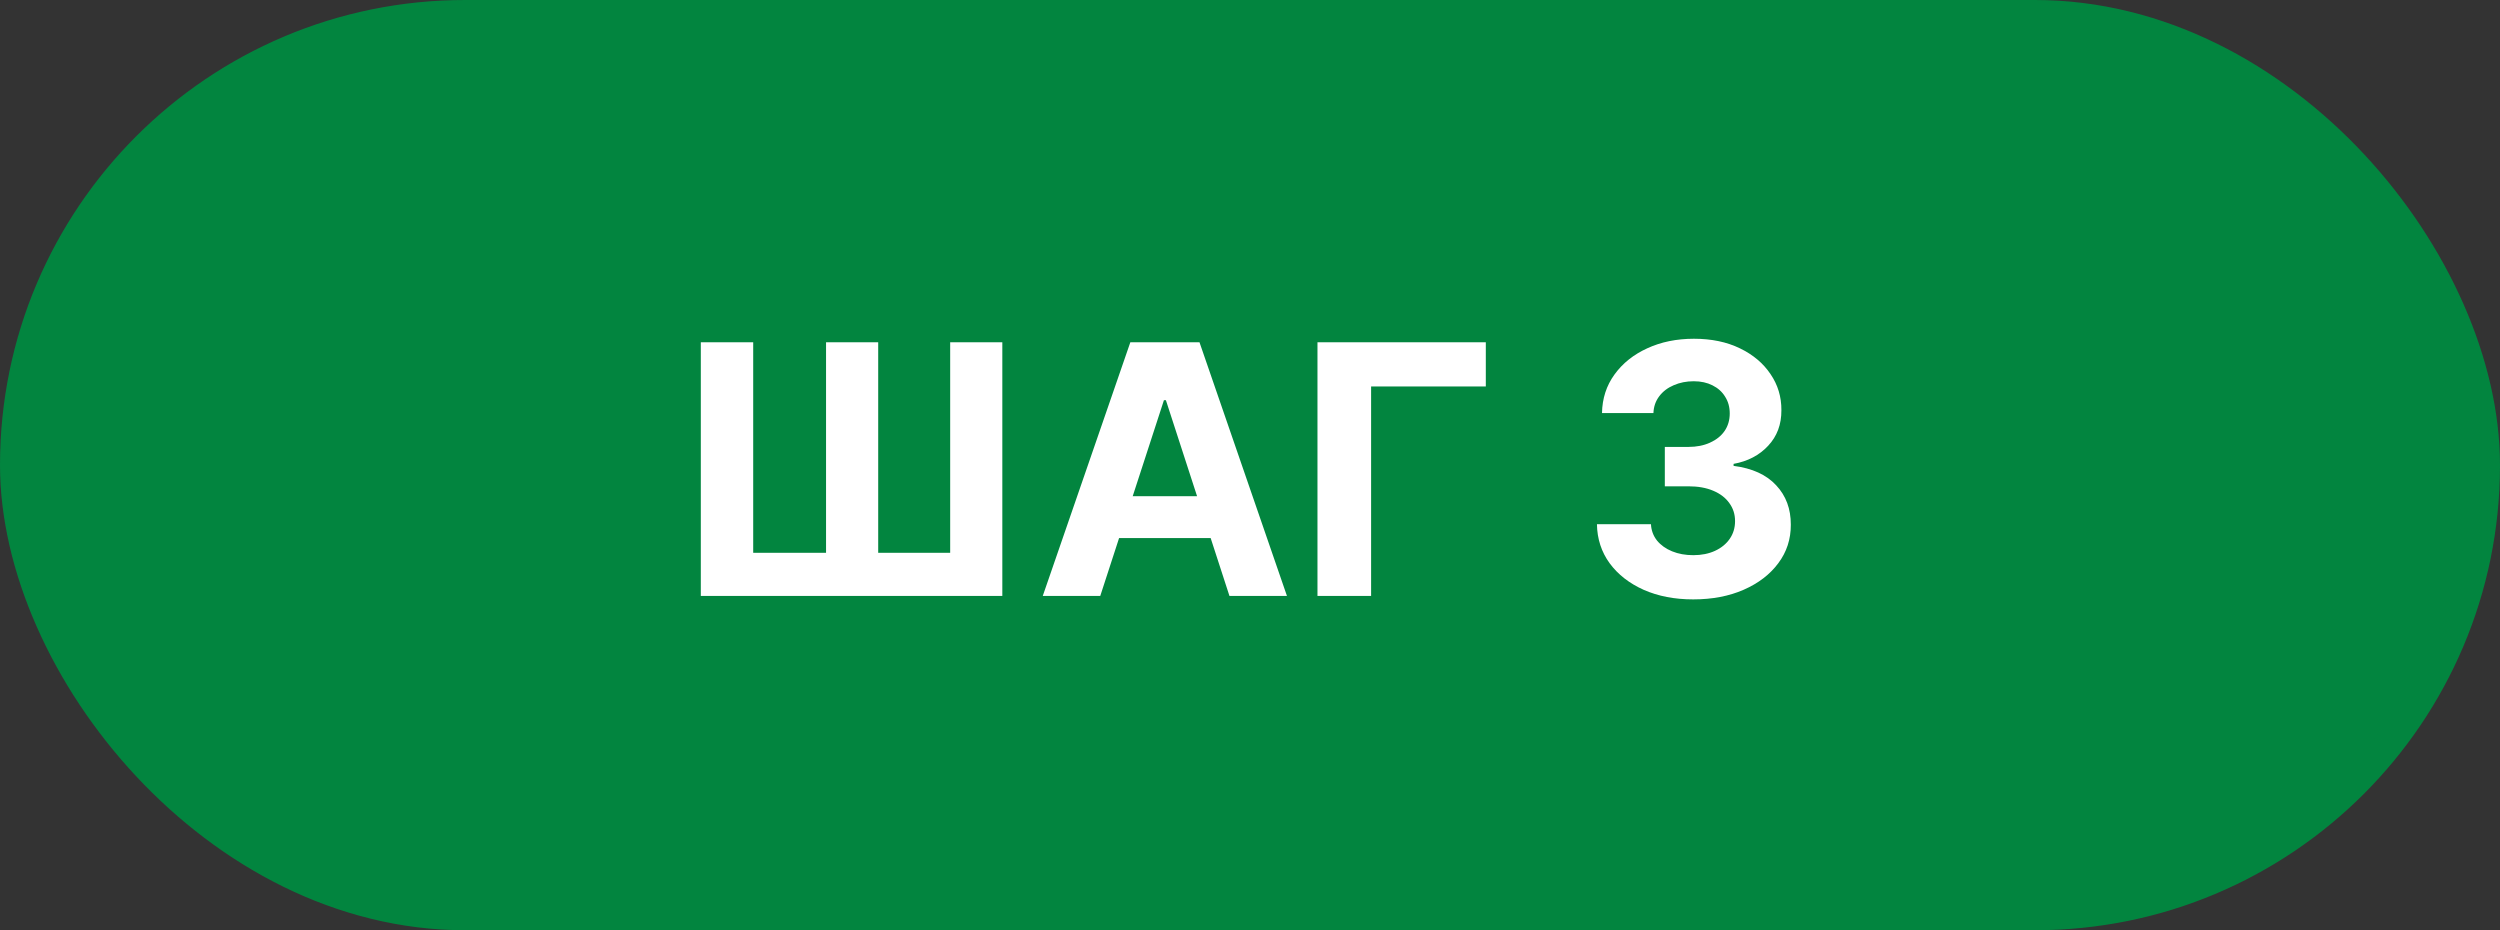
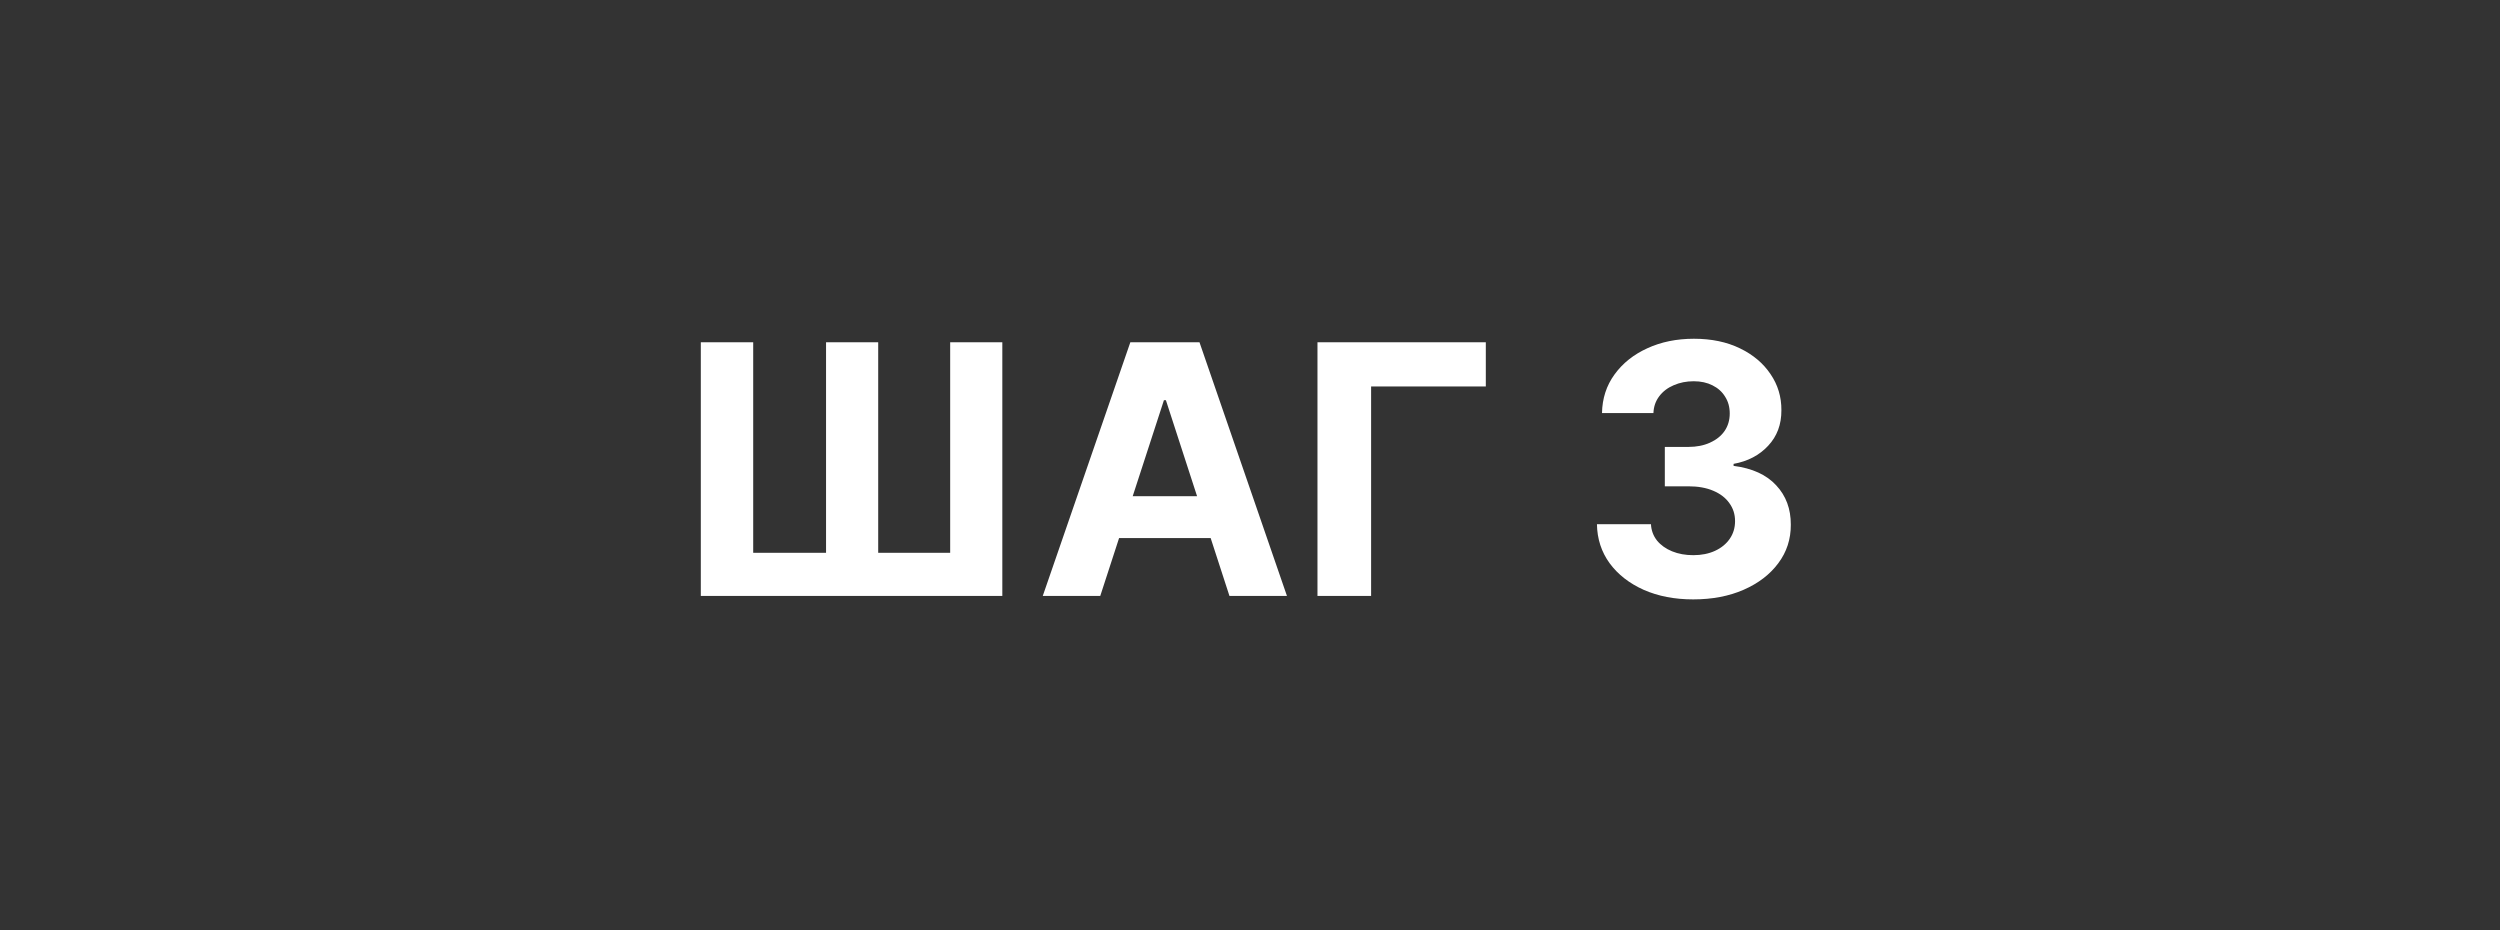
<svg xmlns="http://www.w3.org/2000/svg" width="86" height="32" viewBox="0 0 86 32" fill="none">
  <rect x="0" y="0" width="86" height="32" fill="#333333" stroke="none" />
-   <rect x="0.5" y="0.5" width="85" height="31" rx="15.5" fill="#02853F" />
-   <rect x="0.5" y="0.5" width="85" height="31" rx="15.5" stroke="#02853F" />
  <path d="M24.108 11.773H25.91V19.017H28.416V11.773H30.21V19.017H32.686V11.773H34.48V20.5H24.108V11.773ZM37.849 20.5H35.871L38.884 11.773H41.262L44.271 20.5H42.293L40.107 13.767H40.039L37.849 20.5ZM37.725 17.07H42.396V18.51H37.725V17.07ZM51.112 11.773V13.294H47.166V20.5H45.321V11.773H51.112ZM58.246 20.619C57.609 20.619 57.043 20.51 56.545 20.291C56.051 20.07 55.66 19.766 55.374 19.379C55.09 18.99 54.943 18.541 54.935 18.033H56.793C56.804 18.246 56.874 18.433 57.001 18.595C57.132 18.754 57.305 18.878 57.521 18.966C57.737 19.054 57.98 19.098 58.25 19.098C58.531 19.098 58.78 19.048 58.996 18.949C59.212 18.849 59.381 18.712 59.503 18.535C59.625 18.359 59.686 18.156 59.686 17.926C59.686 17.693 59.621 17.487 59.49 17.308C59.362 17.126 59.178 16.984 58.936 16.882C58.697 16.78 58.413 16.729 58.084 16.729H57.27V15.374H58.084C58.362 15.374 58.608 15.325 58.821 15.229C59.037 15.132 59.205 14.999 59.324 14.828C59.443 14.655 59.503 14.453 59.503 14.223C59.503 14.004 59.45 13.812 59.345 13.648C59.243 13.48 59.098 13.349 58.91 13.256C58.726 13.162 58.51 13.115 58.263 13.115C58.013 13.115 57.784 13.161 57.577 13.251C57.369 13.339 57.203 13.466 57.078 13.631C56.953 13.796 56.886 13.989 56.878 14.21H55.109C55.118 13.707 55.261 13.264 55.54 12.881C55.818 12.497 56.193 12.197 56.665 11.982C57.139 11.763 57.675 11.653 58.271 11.653C58.874 11.653 59.401 11.763 59.852 11.982C60.304 12.2 60.655 12.496 60.905 12.868C61.158 13.237 61.283 13.652 61.28 14.112C61.283 14.601 61.131 15.008 60.824 15.335C60.52 15.662 60.124 15.869 59.635 15.957V16.026C60.277 16.108 60.766 16.331 61.101 16.695C61.439 17.055 61.606 17.507 61.604 18.05C61.606 18.547 61.463 18.989 61.173 19.375C60.886 19.761 60.49 20.065 59.984 20.287C59.479 20.509 58.899 20.619 58.246 20.619Z" fill="white" />
</svg>